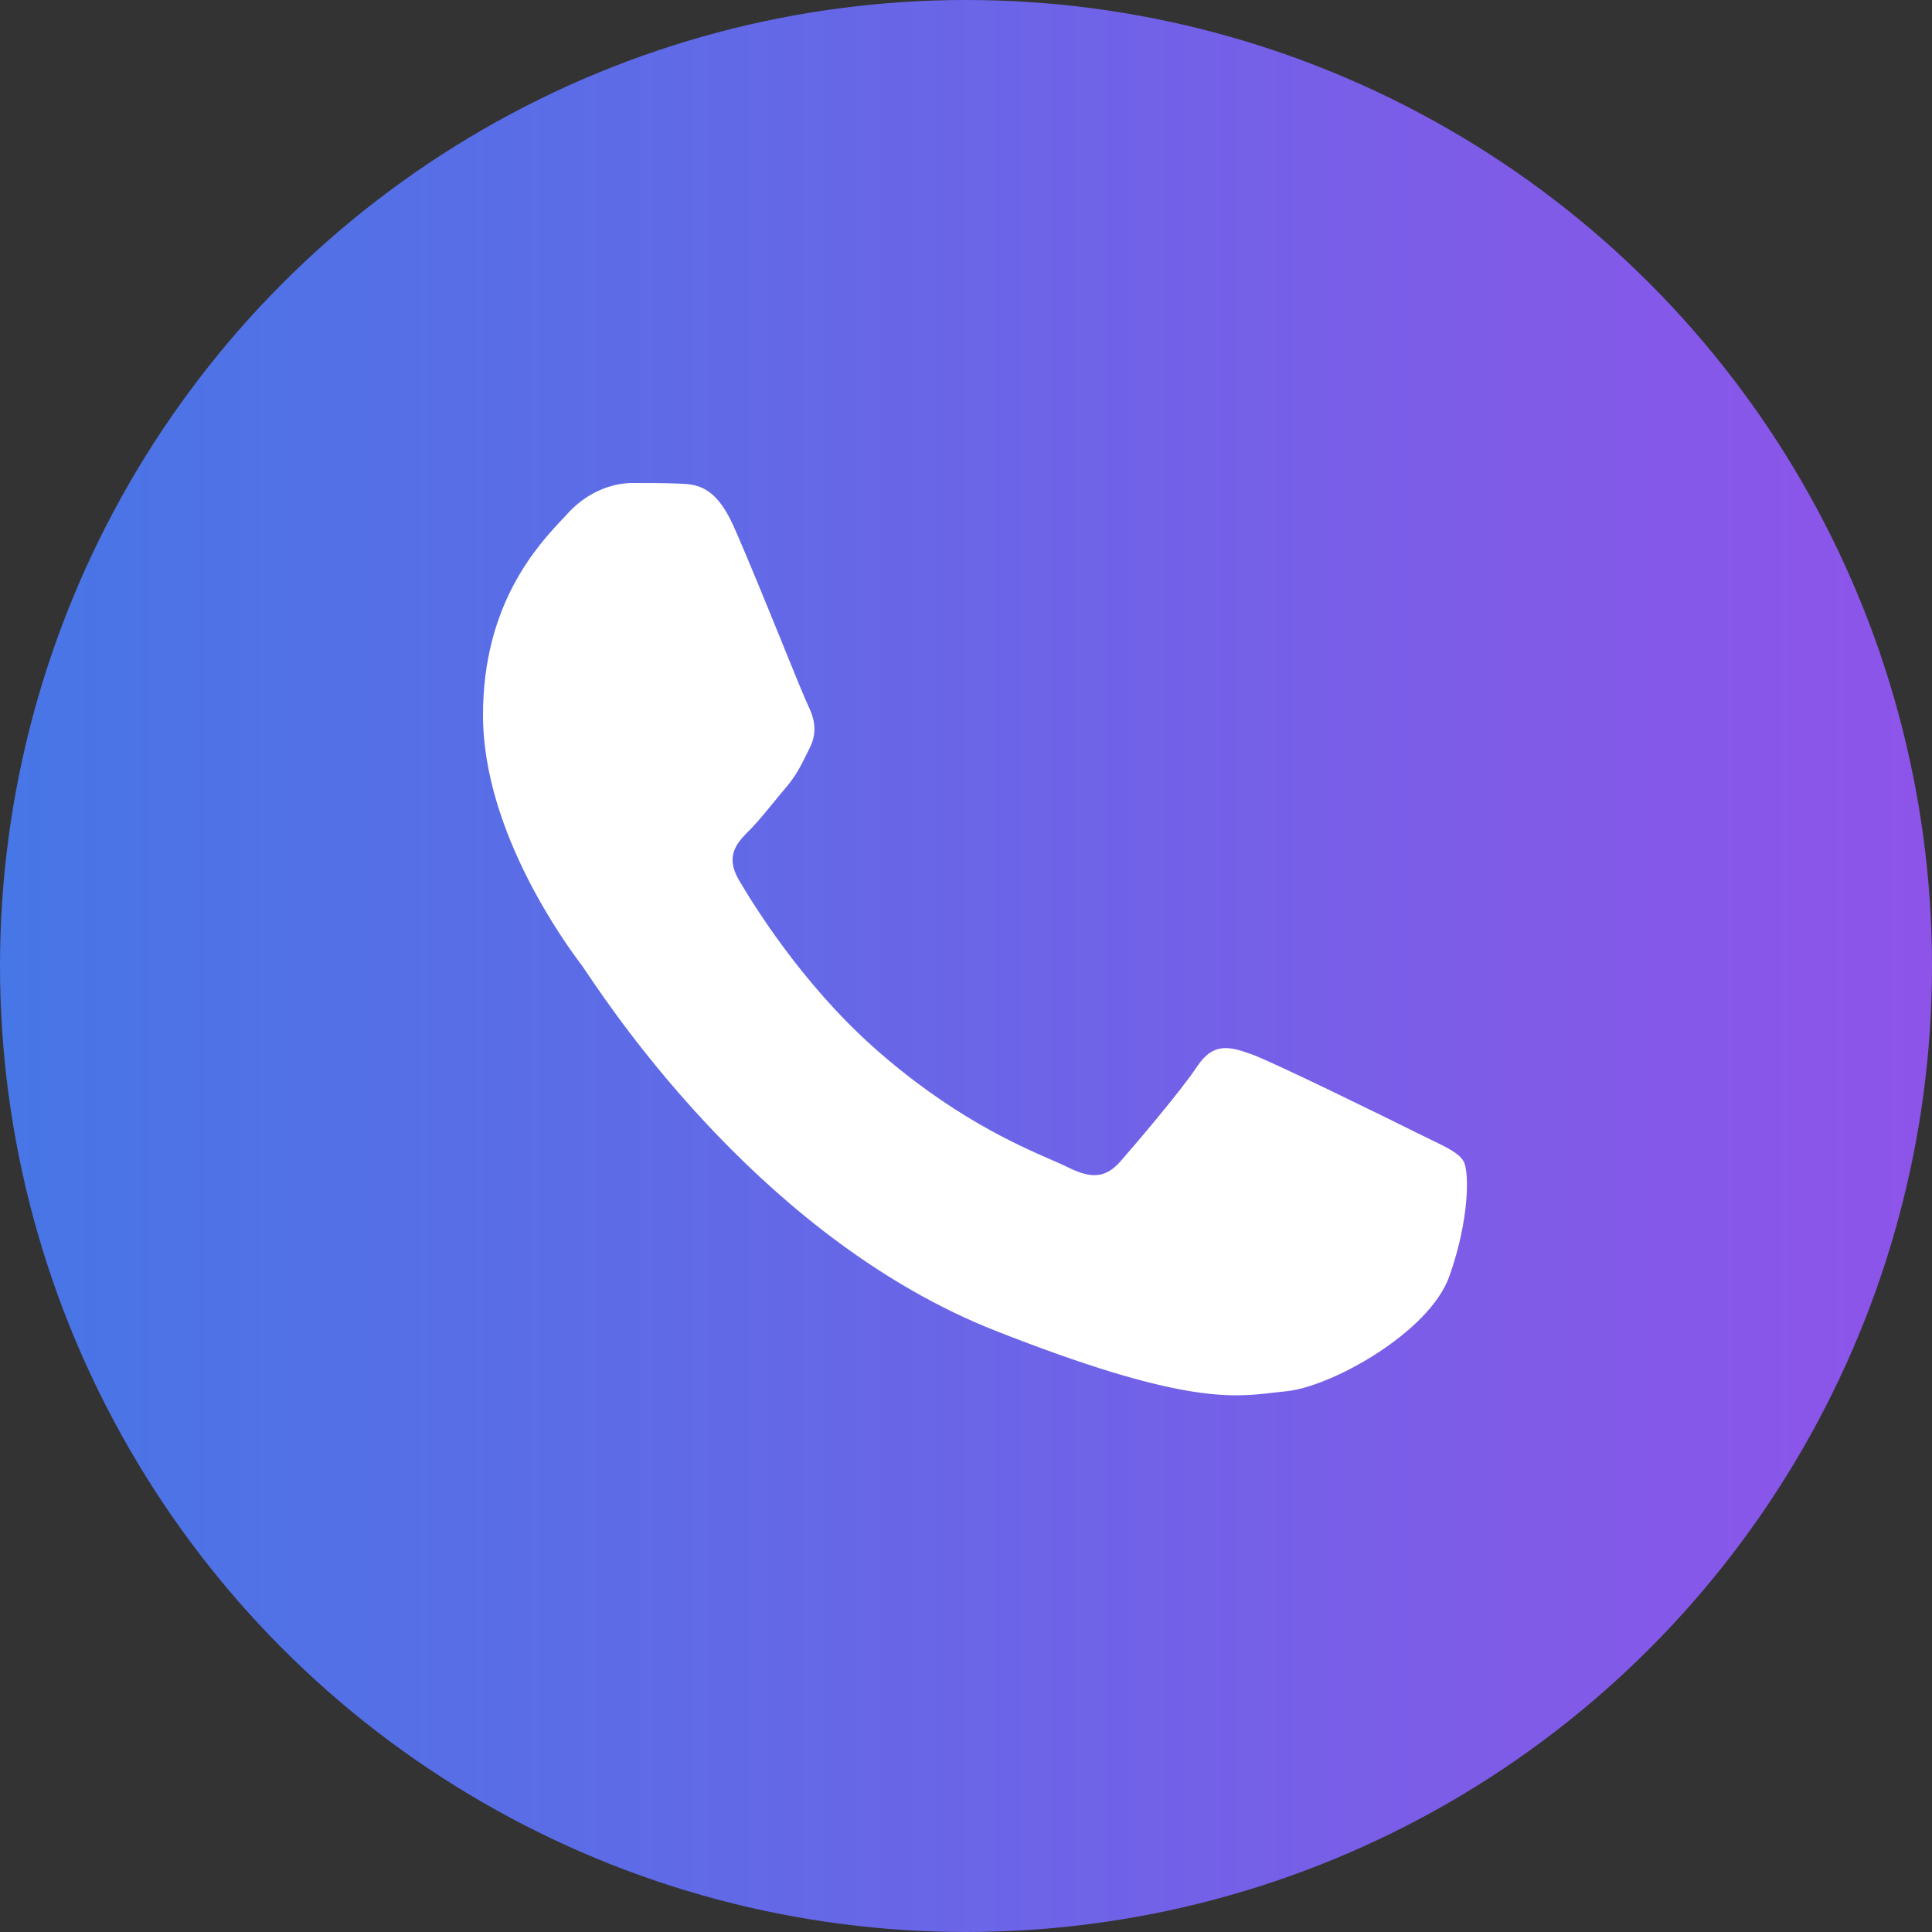
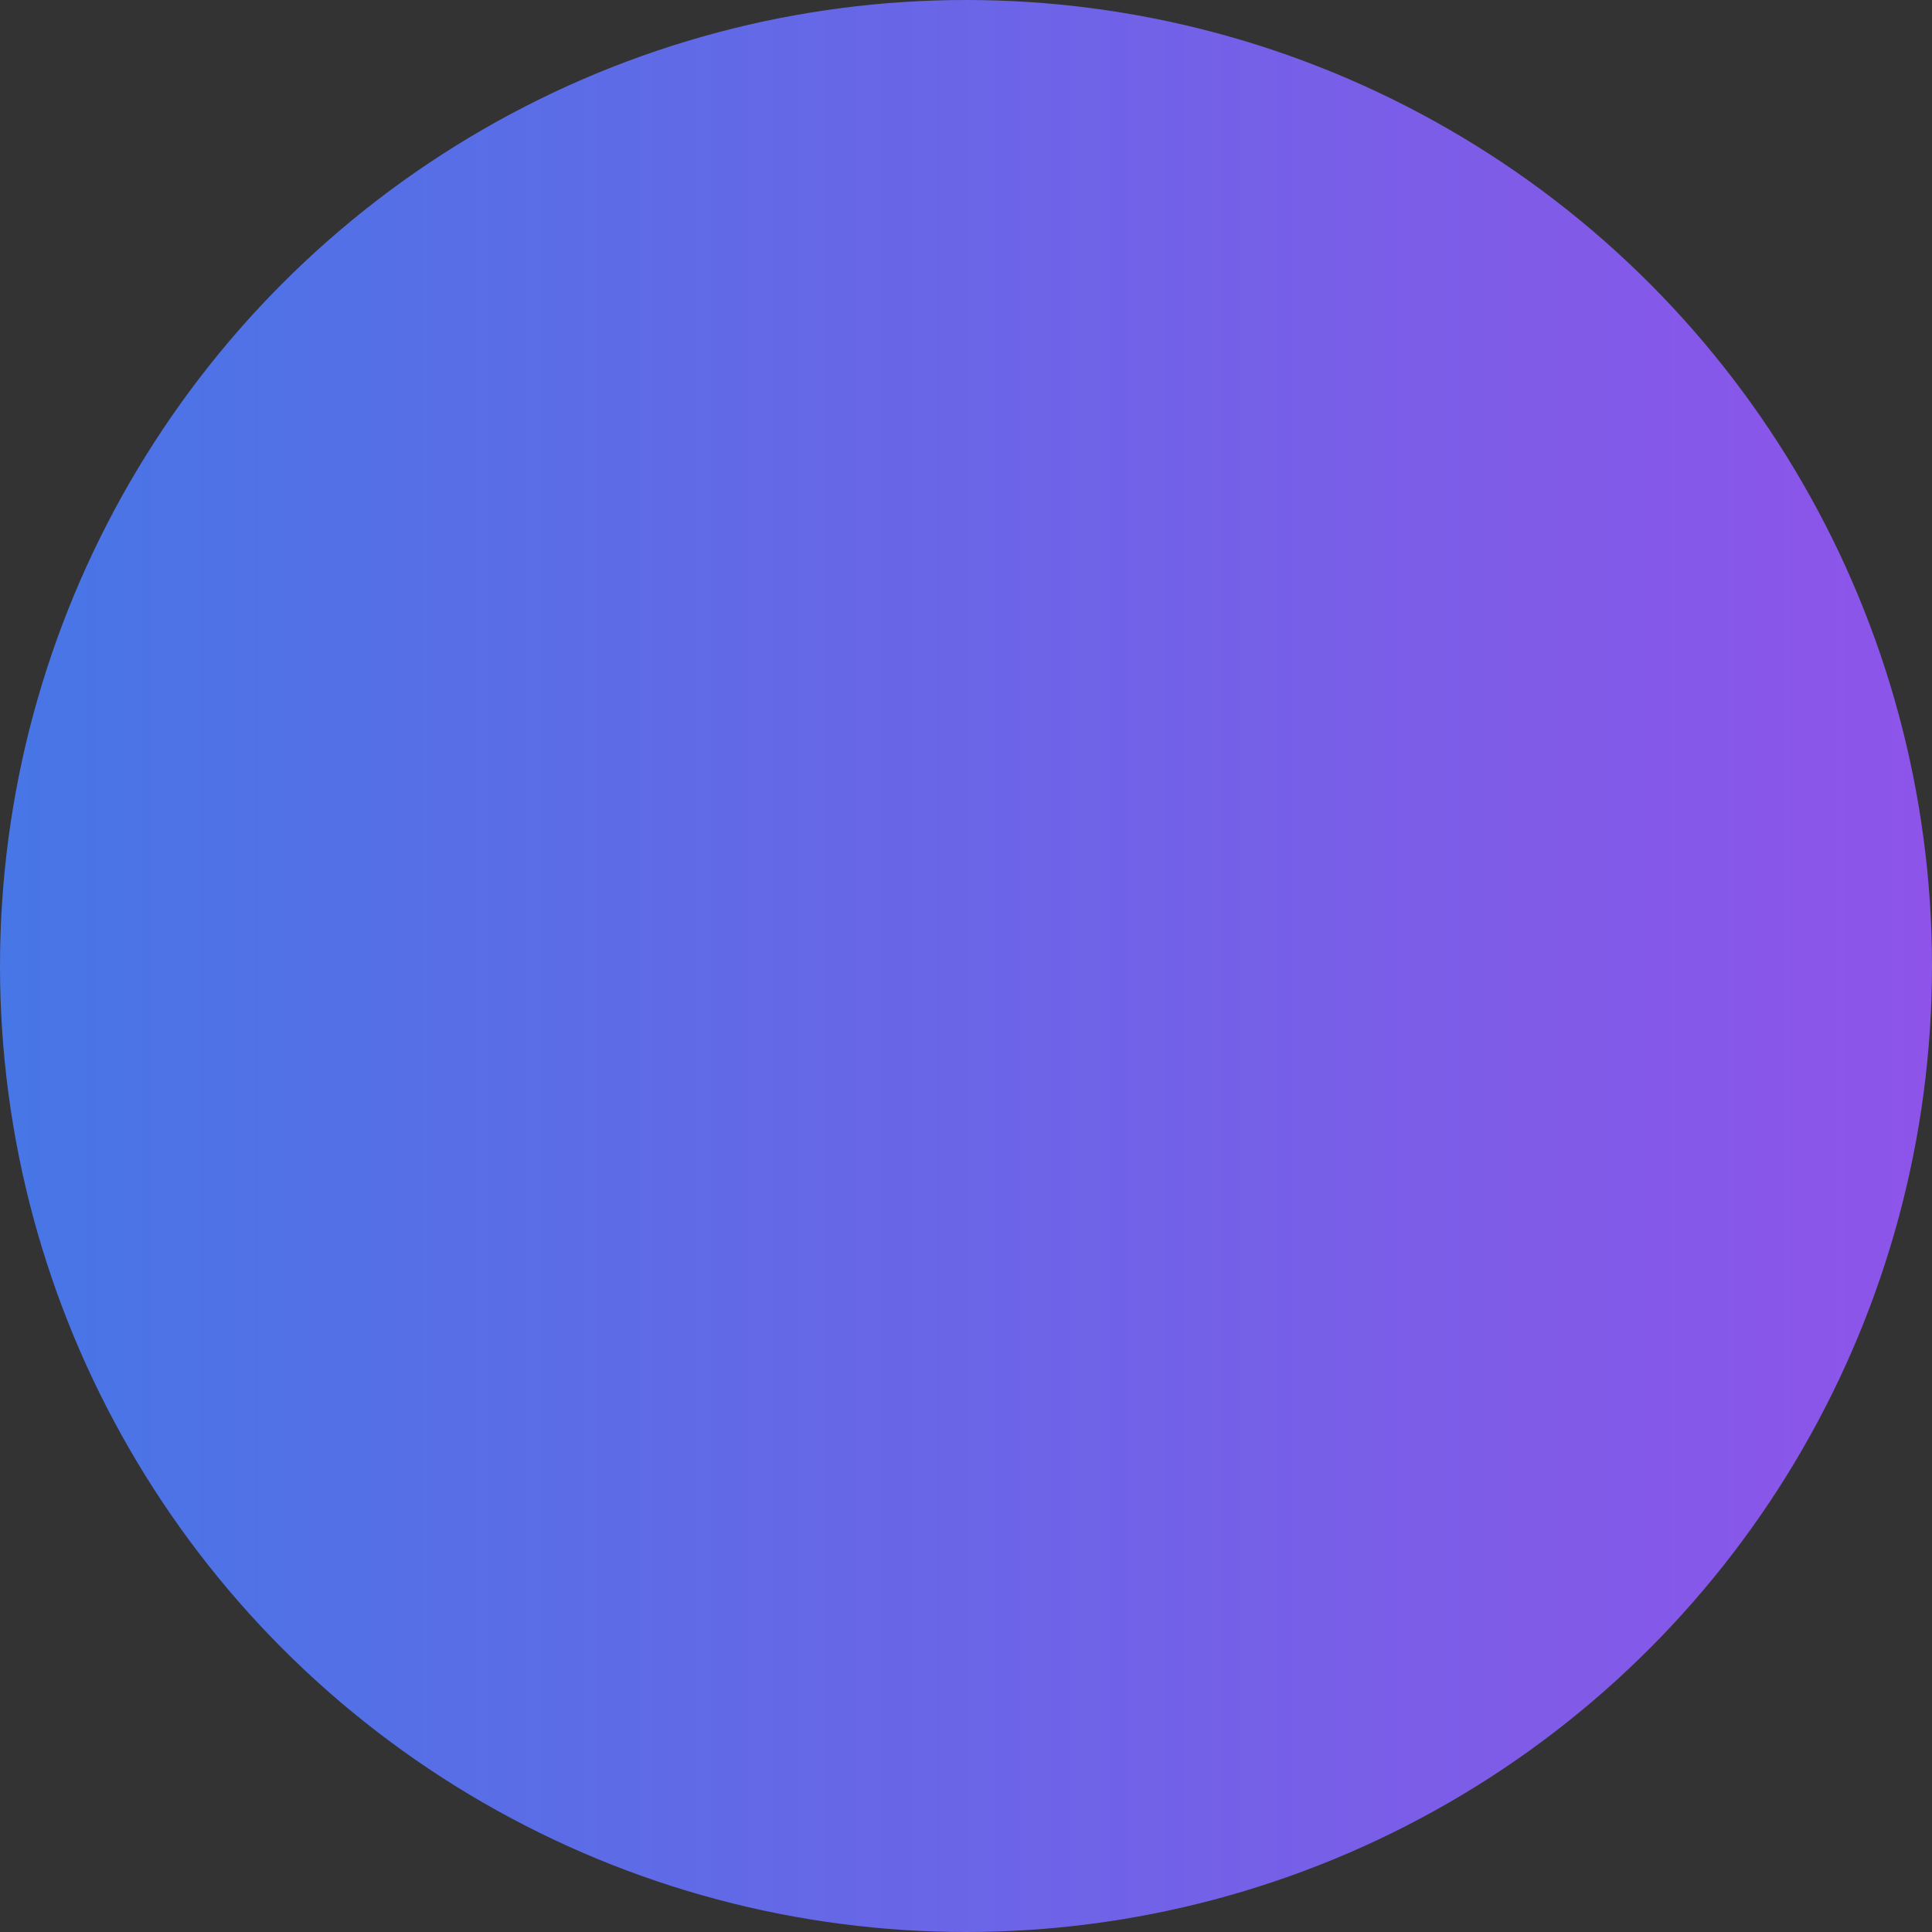
<svg xmlns="http://www.w3.org/2000/svg" width="36" height="36" viewBox="0 0 36 36" fill="none">
  <rect x="0" y="0" width="36" height="36" fill="#333333" stroke="none" />
  <circle cx="18" cy="18" r="18" fill="url(#paint0_linear_289_764)" />
-   <path d="M10.581 9.565C10.995 9.113 11.483 9 11.785 9C12.085 9 12.384 9 12.646 9.011C12.968 9.023 13.325 9.041 13.663 9.791C13.895 10.308 14.287 11.272 14.598 12.036L14.599 12.04L14.62 12.092C14.836 12.622 15.008 13.045 15.054 13.137C15.166 13.363 15.242 13.628 15.092 13.928L15.035 14.044C14.918 14.28 14.834 14.451 14.641 14.679C14.563 14.77 14.483 14.868 14.403 14.966C14.309 15.081 14.216 15.195 14.127 15.297C14.106 15.32 14.086 15.343 14.066 15.364C14.032 15.402 13.999 15.438 13.966 15.47C13.741 15.694 13.503 15.941 13.765 16.391C14.029 16.843 14.934 18.317 16.275 19.512C17.714 20.794 18.964 21.338 19.601 21.616C19.727 21.671 19.829 21.715 19.904 21.753C20.355 21.979 20.617 21.939 20.881 21.637C21.145 21.337 22.007 20.324 22.307 19.872C22.607 19.42 22.91 19.496 23.324 19.646C23.738 19.796 25.955 20.885 26.405 21.111C26.494 21.155 26.577 21.195 26.654 21.232L26.655 21.233C26.969 21.384 27.18 21.486 27.27 21.637C27.382 21.823 27.381 22.729 27.006 23.783C26.63 24.836 24.787 25.851 23.959 25.925C23.881 25.933 23.802 25.942 23.722 25.951C22.957 26.041 21.995 26.155 18.548 24.796C14.305 23.123 11.508 18.974 10.936 18.127C10.908 18.085 10.885 18.051 10.868 18.026C10.857 18.011 10.849 17.999 10.843 17.99L10.838 17.985C10.597 17.662 9 15.53 9 13.324C9 11.246 10.024 10.158 10.494 9.658L10.497 9.655C10.527 9.623 10.556 9.593 10.581 9.565Z" fill="white" />
  <defs>
    <linearGradient id="paint0_linear_289_764" x1="0" y1="18" x2="36" y2="18" gradientUnits="userSpaceOnUse">
      <stop stop-color="#4776E6" />
      <stop offset="1" stop-color="#8E54E9" />
    </linearGradient>
  </defs>
</svg>